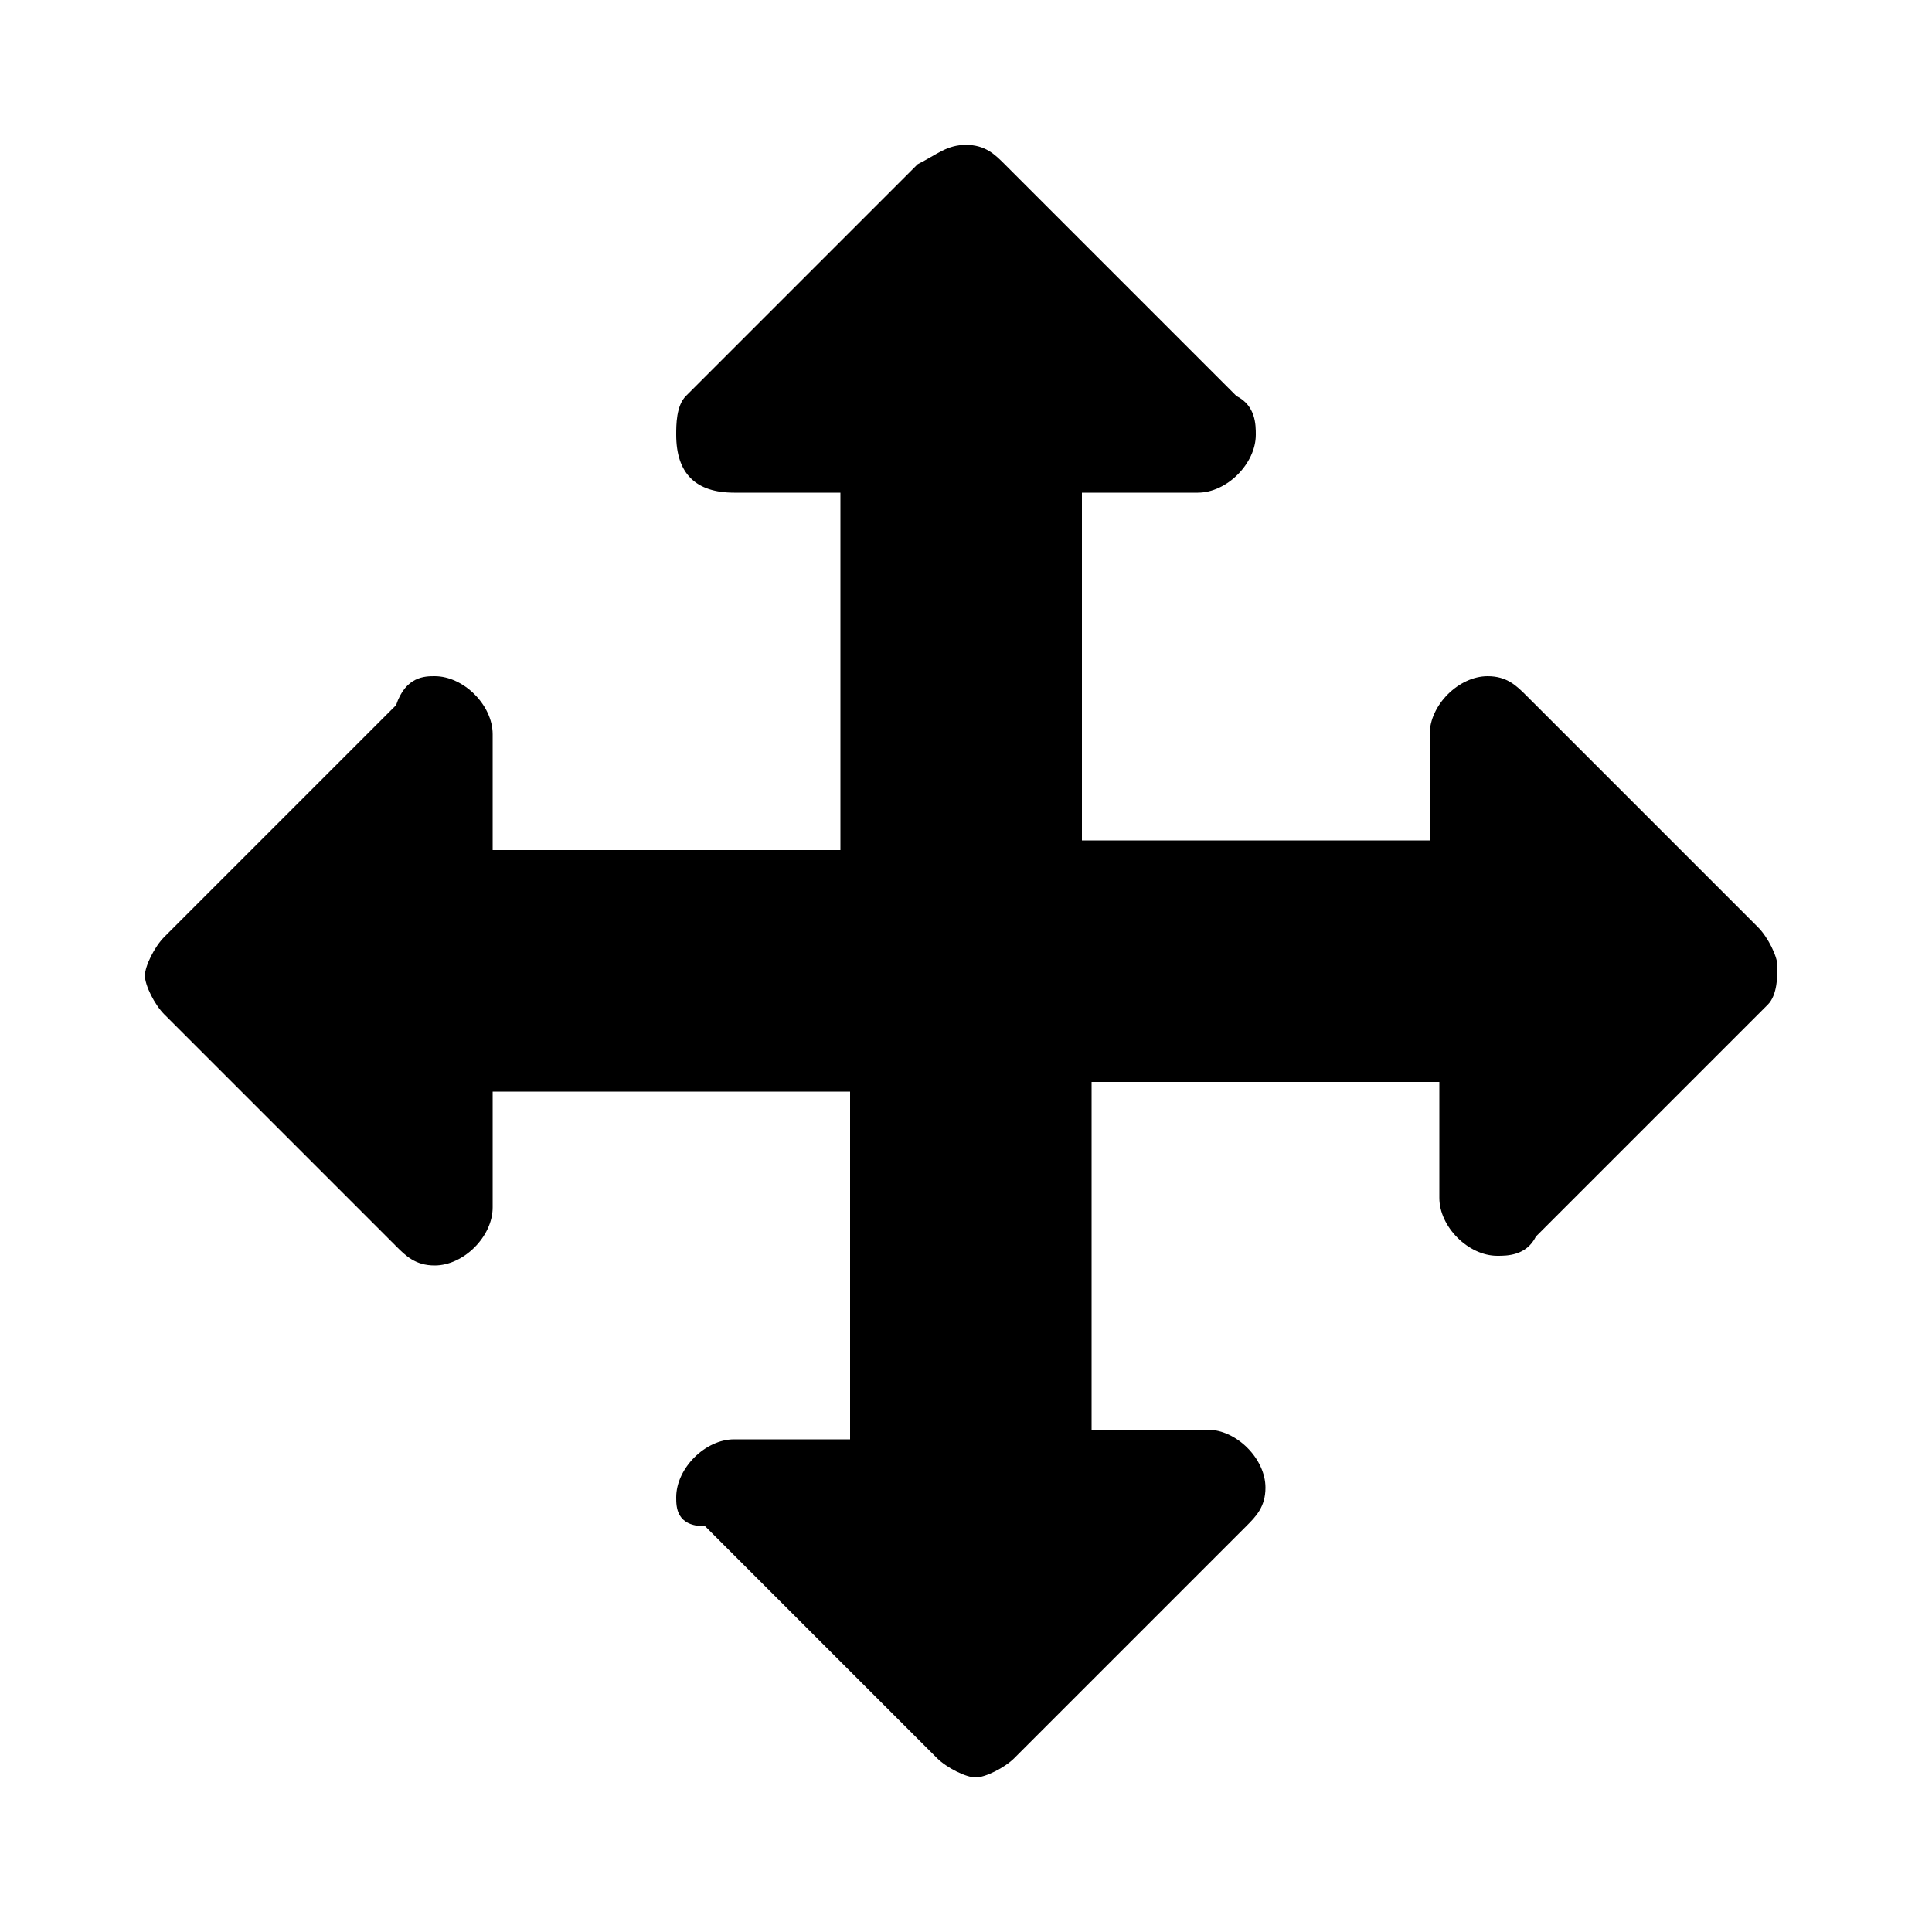
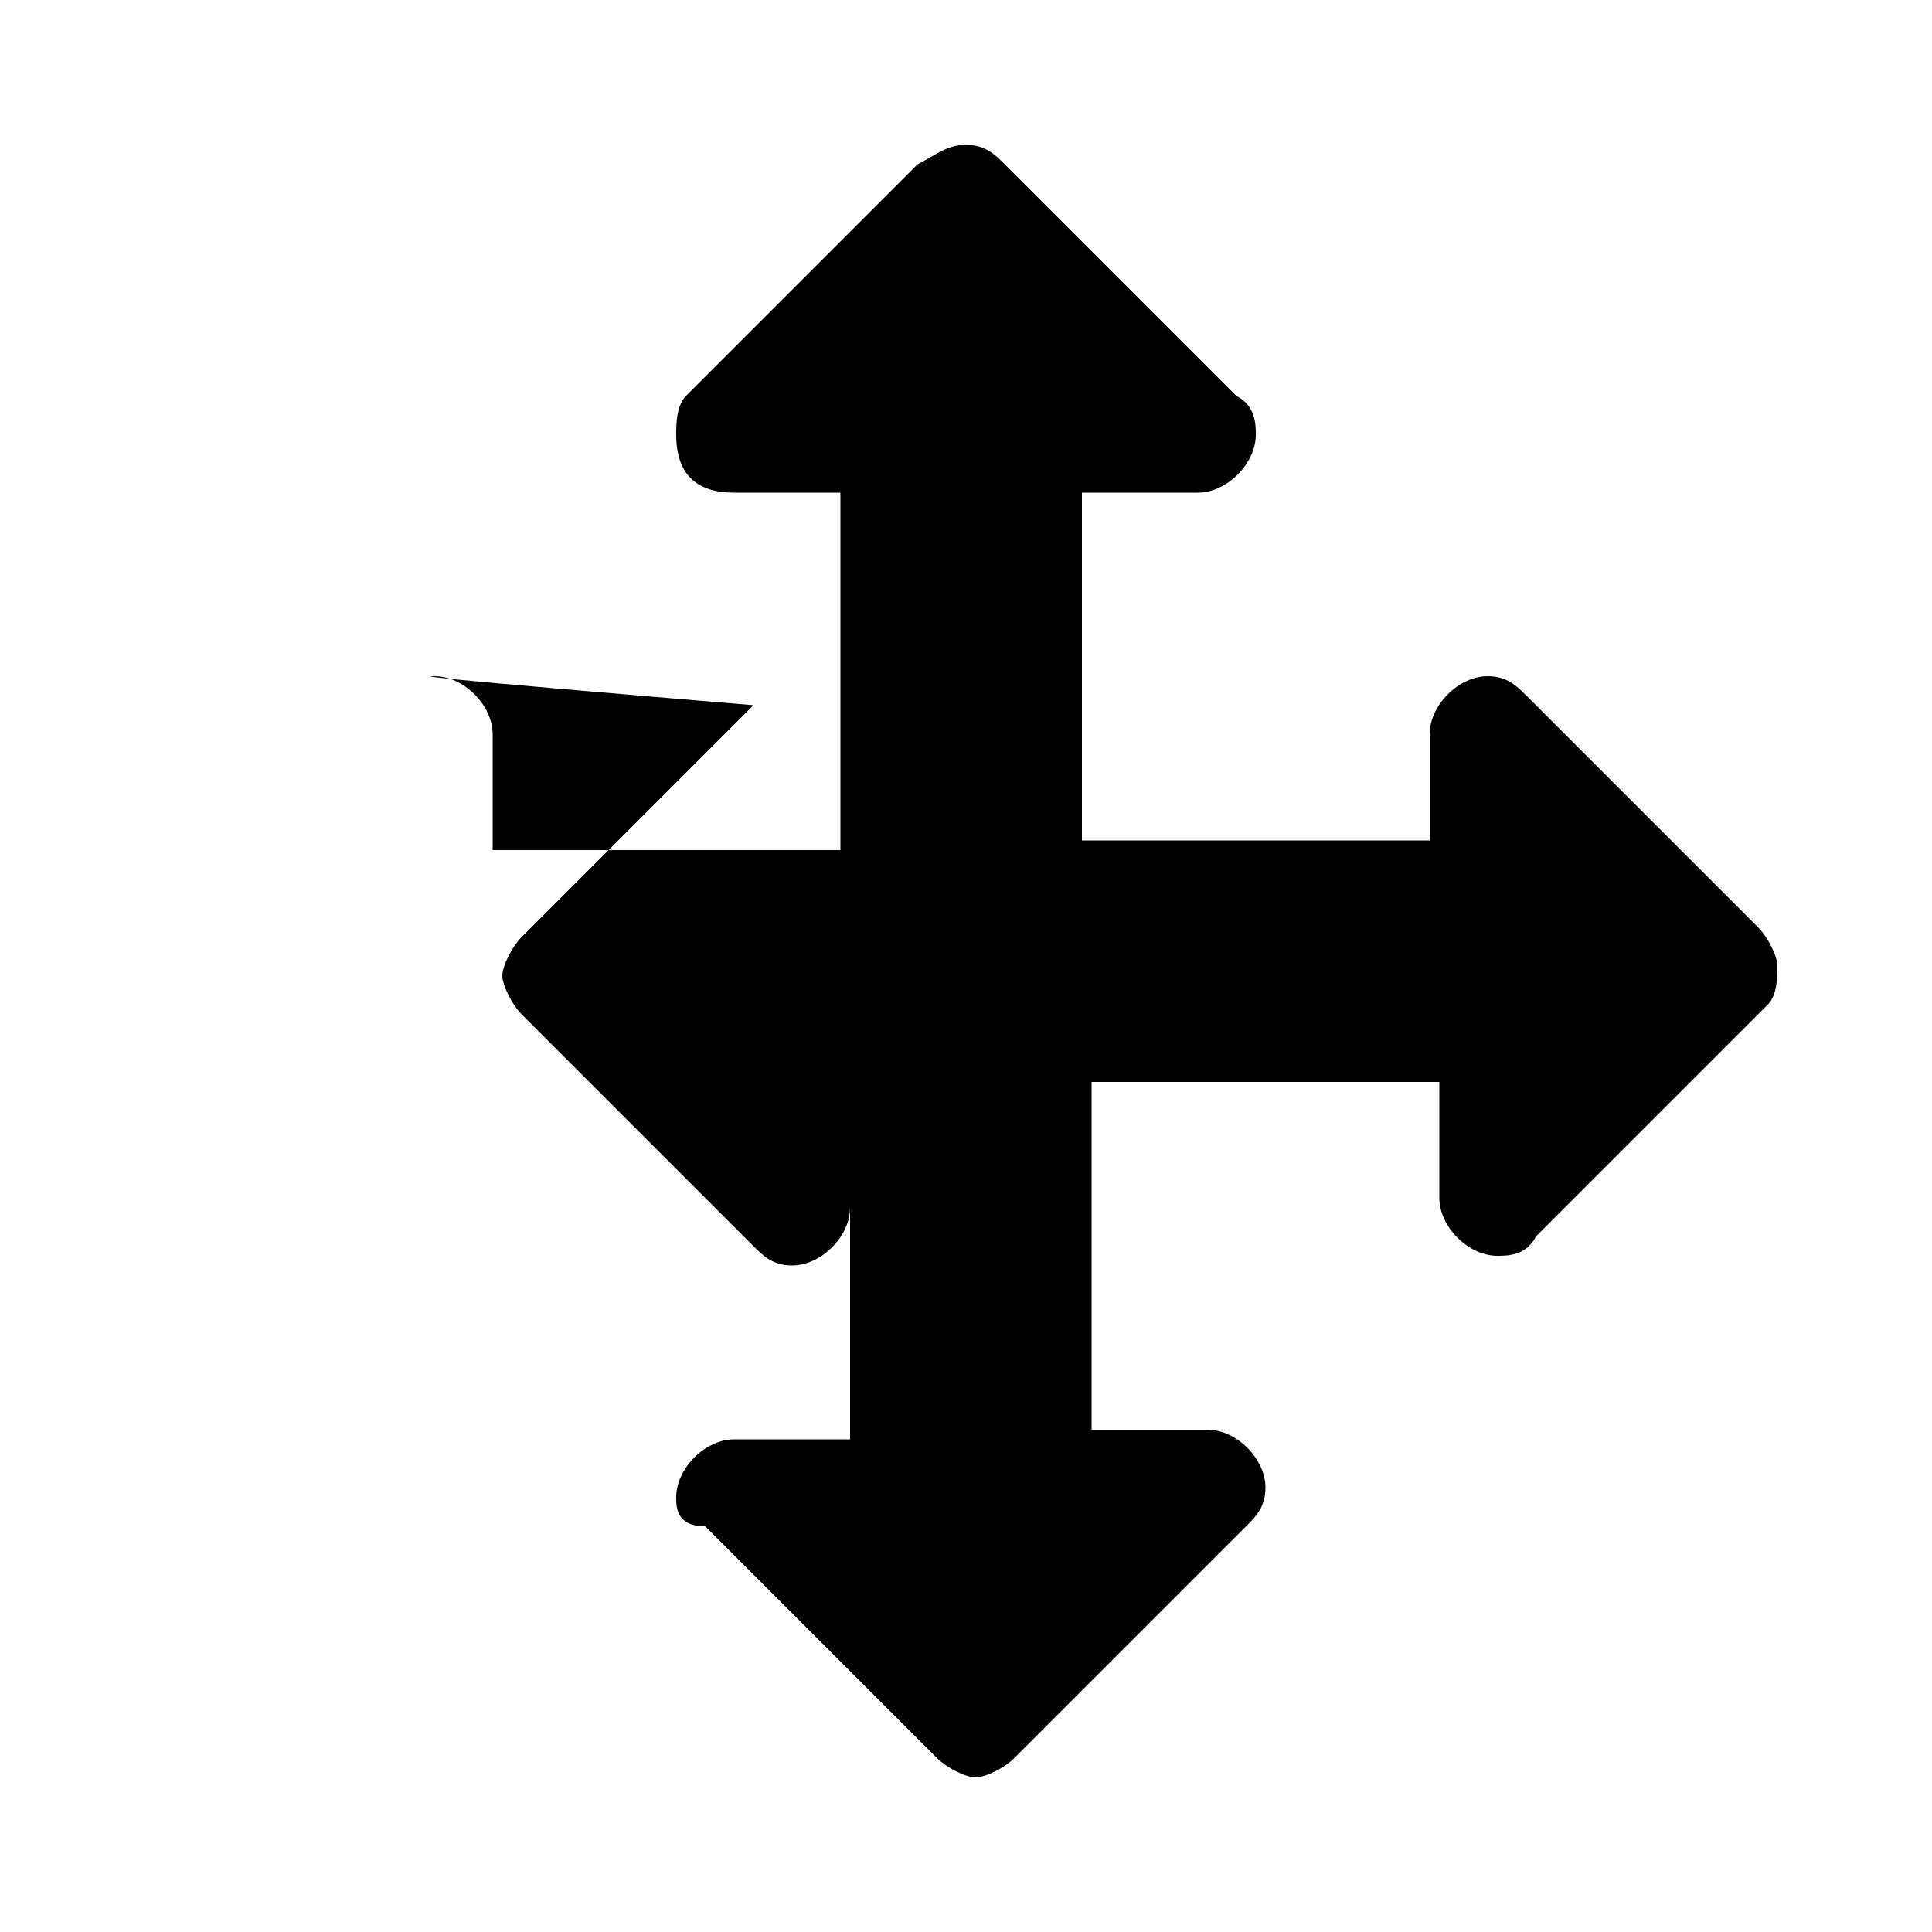
<svg xmlns="http://www.w3.org/2000/svg" version="1.1" id="Livello_1" x="0px" y="0px" viewBox="0 0 20 20" style="enable-background:new 0 0 20 20;" xml:space="preserve">
  <style type="text/css">
	.st0{enable-background:new    ;}
</style>
  <g class="st0">
-     <path d="M18.3,10.4l-2.4,2.4C15.8,13,15.6,13,15.5,13c-0.3,0-0.6-0.3-0.6-0.6v-1.2h-3.6v3.6h1.2c0.3,0,0.6,0.3,0.6,0.6   c0,0.2-0.1,0.3-0.2,0.4l-2.4,2.4c-0.1,0.1-0.3,0.2-0.4,0.2s-0.3-0.1-0.4-0.2l-2.4-2.4C7,15.8,7,15.6,7,15.5c0-0.3,0.3-0.6,0.6-0.6   h1.2v-3.6H5.1v1.2c0,0.3-0.3,0.6-0.6,0.6c-0.2,0-0.3-0.1-0.4-0.2l-2.4-2.4c-0.1-0.1-0.2-0.3-0.2-0.4s0.1-0.3,0.2-0.4l2.4-2.4   C4.2,7,4.4,7,4.5,7c0.3,0,0.6,0.3,0.6,0.6v1.2h3.6V5.1H7.6C7.2,5.1,7,4.9,7,4.5C7,4.4,7,4.2,7.1,4.1l2.4-2.4   C9.7,1.6,9.8,1.5,10,1.5s0.3,0.1,0.4,0.2l2.4,2.4C13,4.2,13,4.4,13,4.5c0,0.3-0.3,0.6-0.6,0.6h-1.2v3.6h3.6V7.6   c0-0.3,0.3-0.6,0.6-0.6c0.2,0,0.3,0.1,0.4,0.2l2.4,2.4c0.1,0.1,0.2,0.3,0.2,0.4S18.4,10.3,18.3,10.4z" />
+     <path d="M18.3,10.4l-2.4,2.4C15.8,13,15.6,13,15.5,13c-0.3,0-0.6-0.3-0.6-0.6v-1.2h-3.6v3.6h1.2c0.3,0,0.6,0.3,0.6,0.6   c0,0.2-0.1,0.3-0.2,0.4l-2.4,2.4c-0.1,0.1-0.3,0.2-0.4,0.2s-0.3-0.1-0.4-0.2l-2.4-2.4C7,15.8,7,15.6,7,15.5c0-0.3,0.3-0.6,0.6-0.6   h1.2v-3.6v1.2c0,0.3-0.3,0.6-0.6,0.6c-0.2,0-0.3-0.1-0.4-0.2l-2.4-2.4c-0.1-0.1-0.2-0.3-0.2-0.4s0.1-0.3,0.2-0.4l2.4-2.4   C4.2,7,4.4,7,4.5,7c0.3,0,0.6,0.3,0.6,0.6v1.2h3.6V5.1H7.6C7.2,5.1,7,4.9,7,4.5C7,4.4,7,4.2,7.1,4.1l2.4-2.4   C9.7,1.6,9.8,1.5,10,1.5s0.3,0.1,0.4,0.2l2.4,2.4C13,4.2,13,4.4,13,4.5c0,0.3-0.3,0.6-0.6,0.6h-1.2v3.6h3.6V7.6   c0-0.3,0.3-0.6,0.6-0.6c0.2,0,0.3,0.1,0.4,0.2l2.4,2.4c0.1,0.1,0.2,0.3,0.2,0.4S18.4,10.3,18.3,10.4z" />
  </g>
</svg>